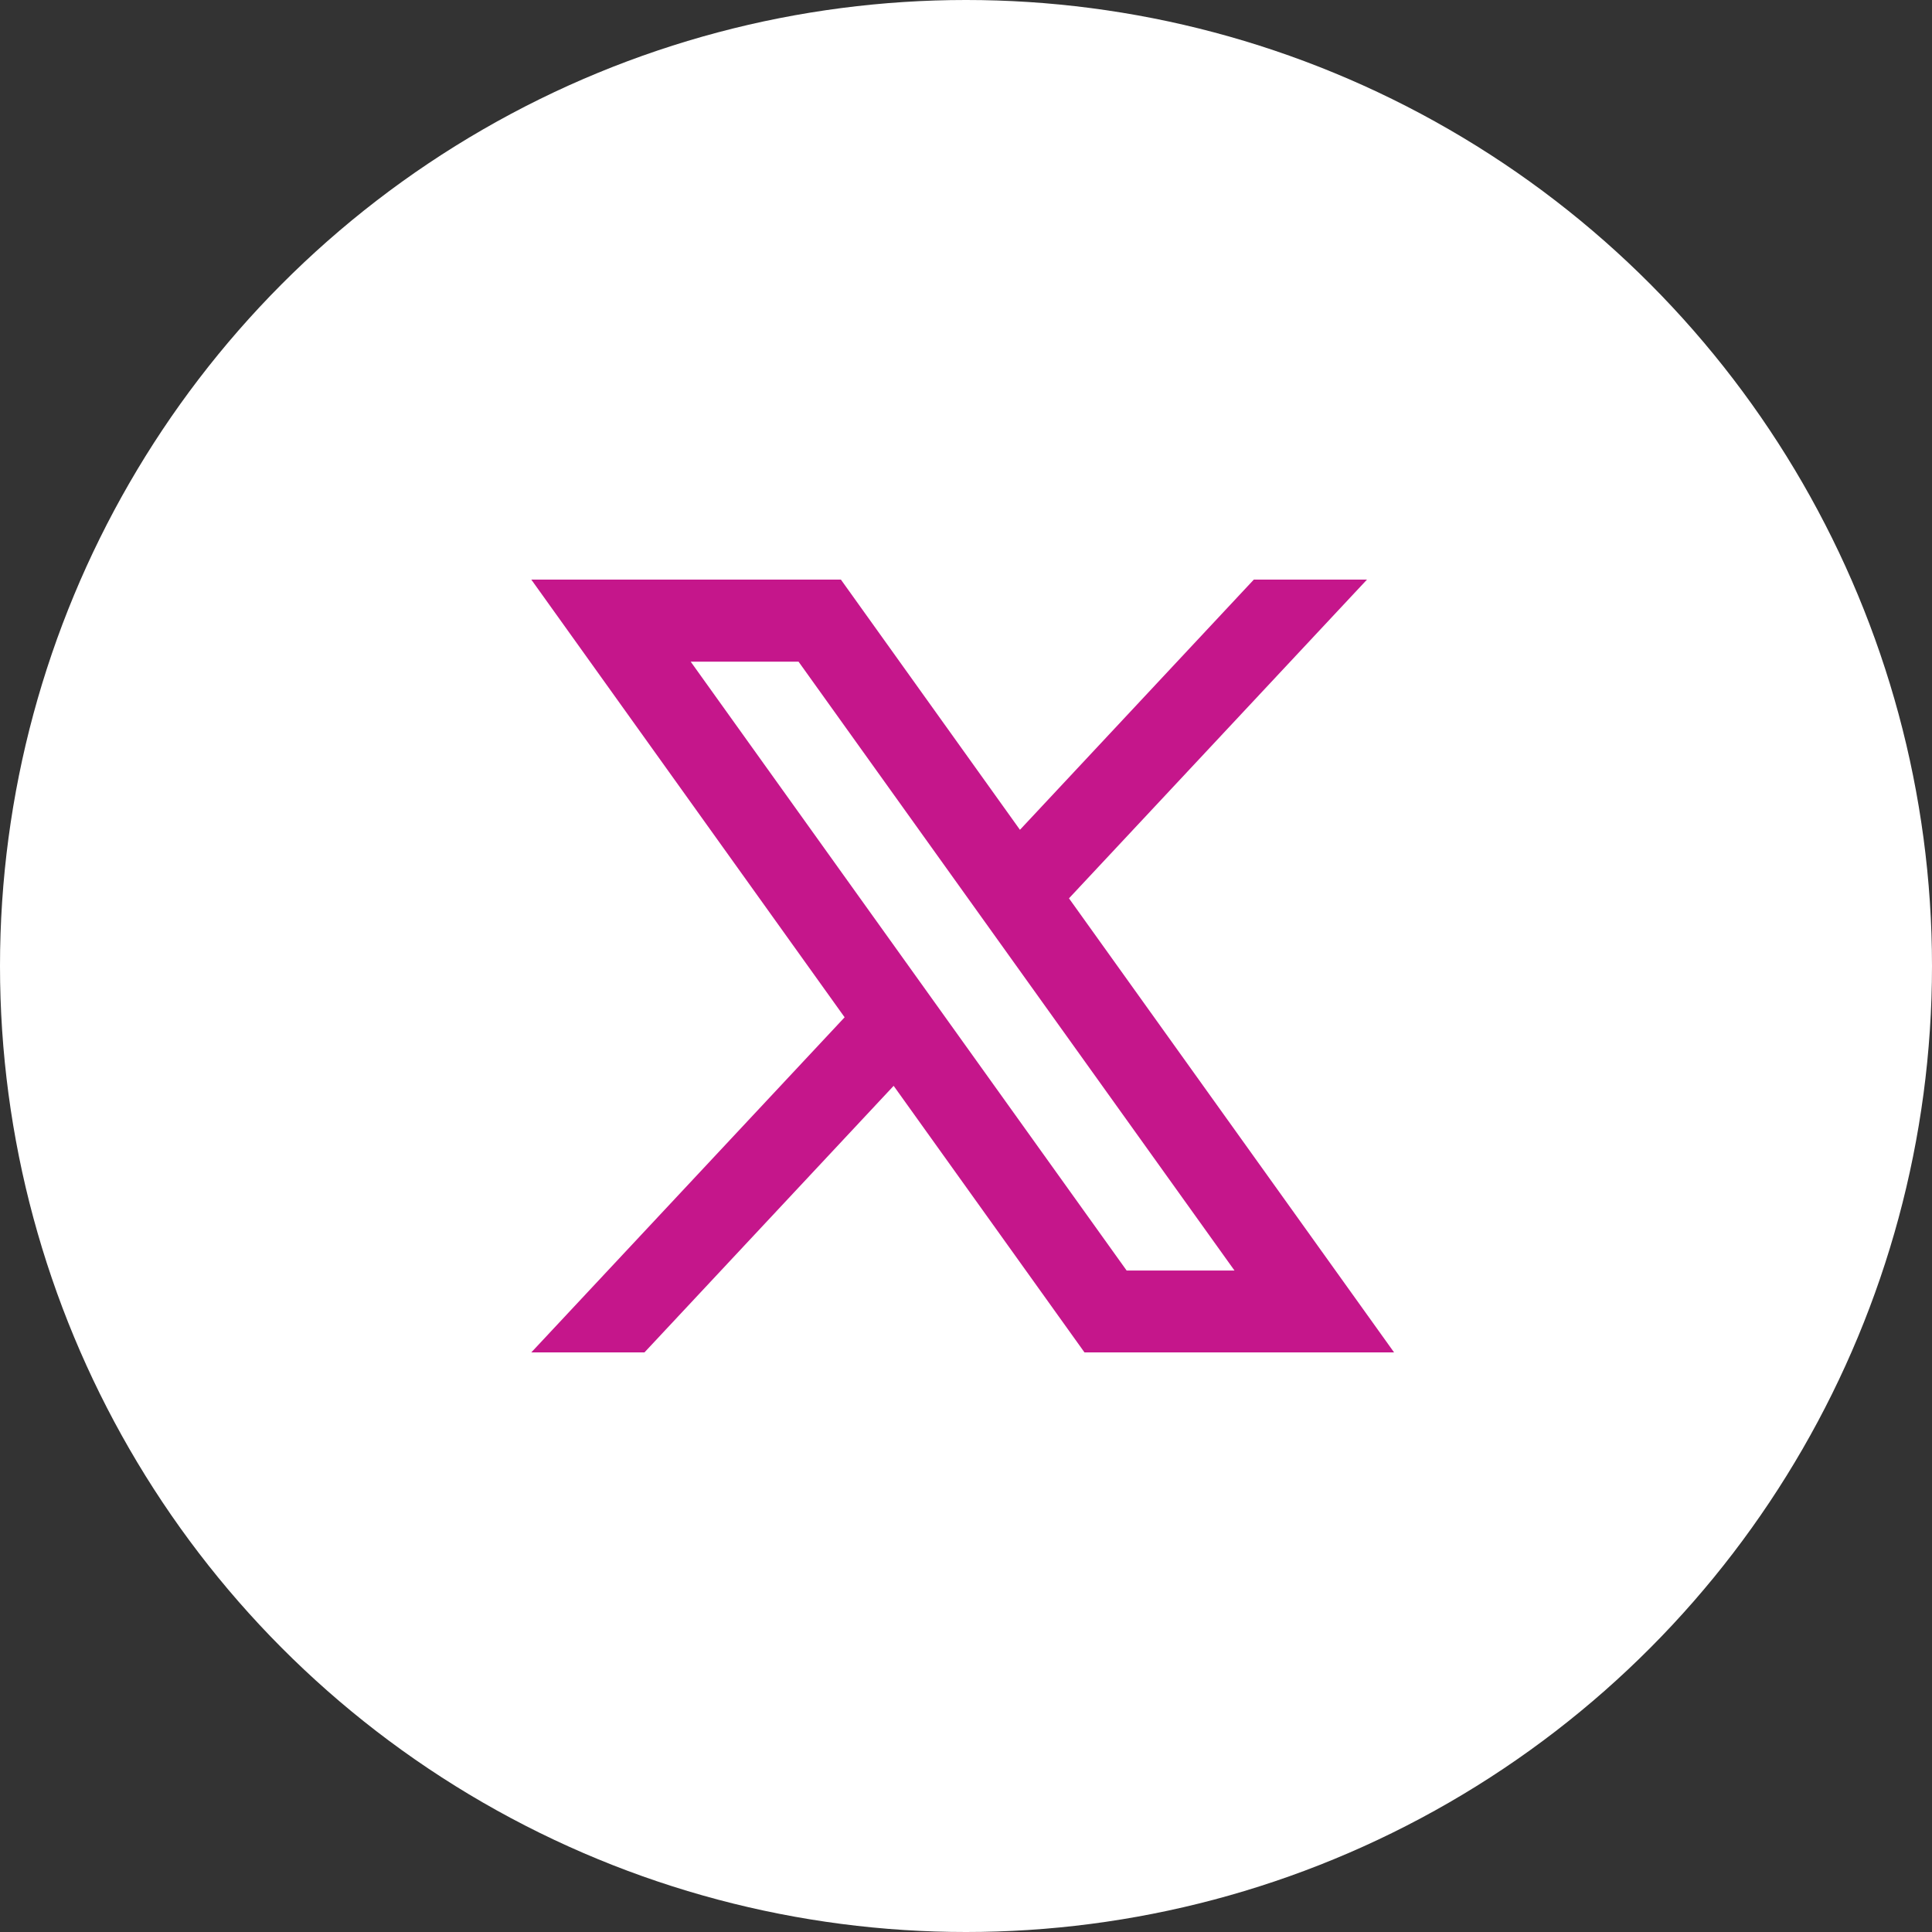
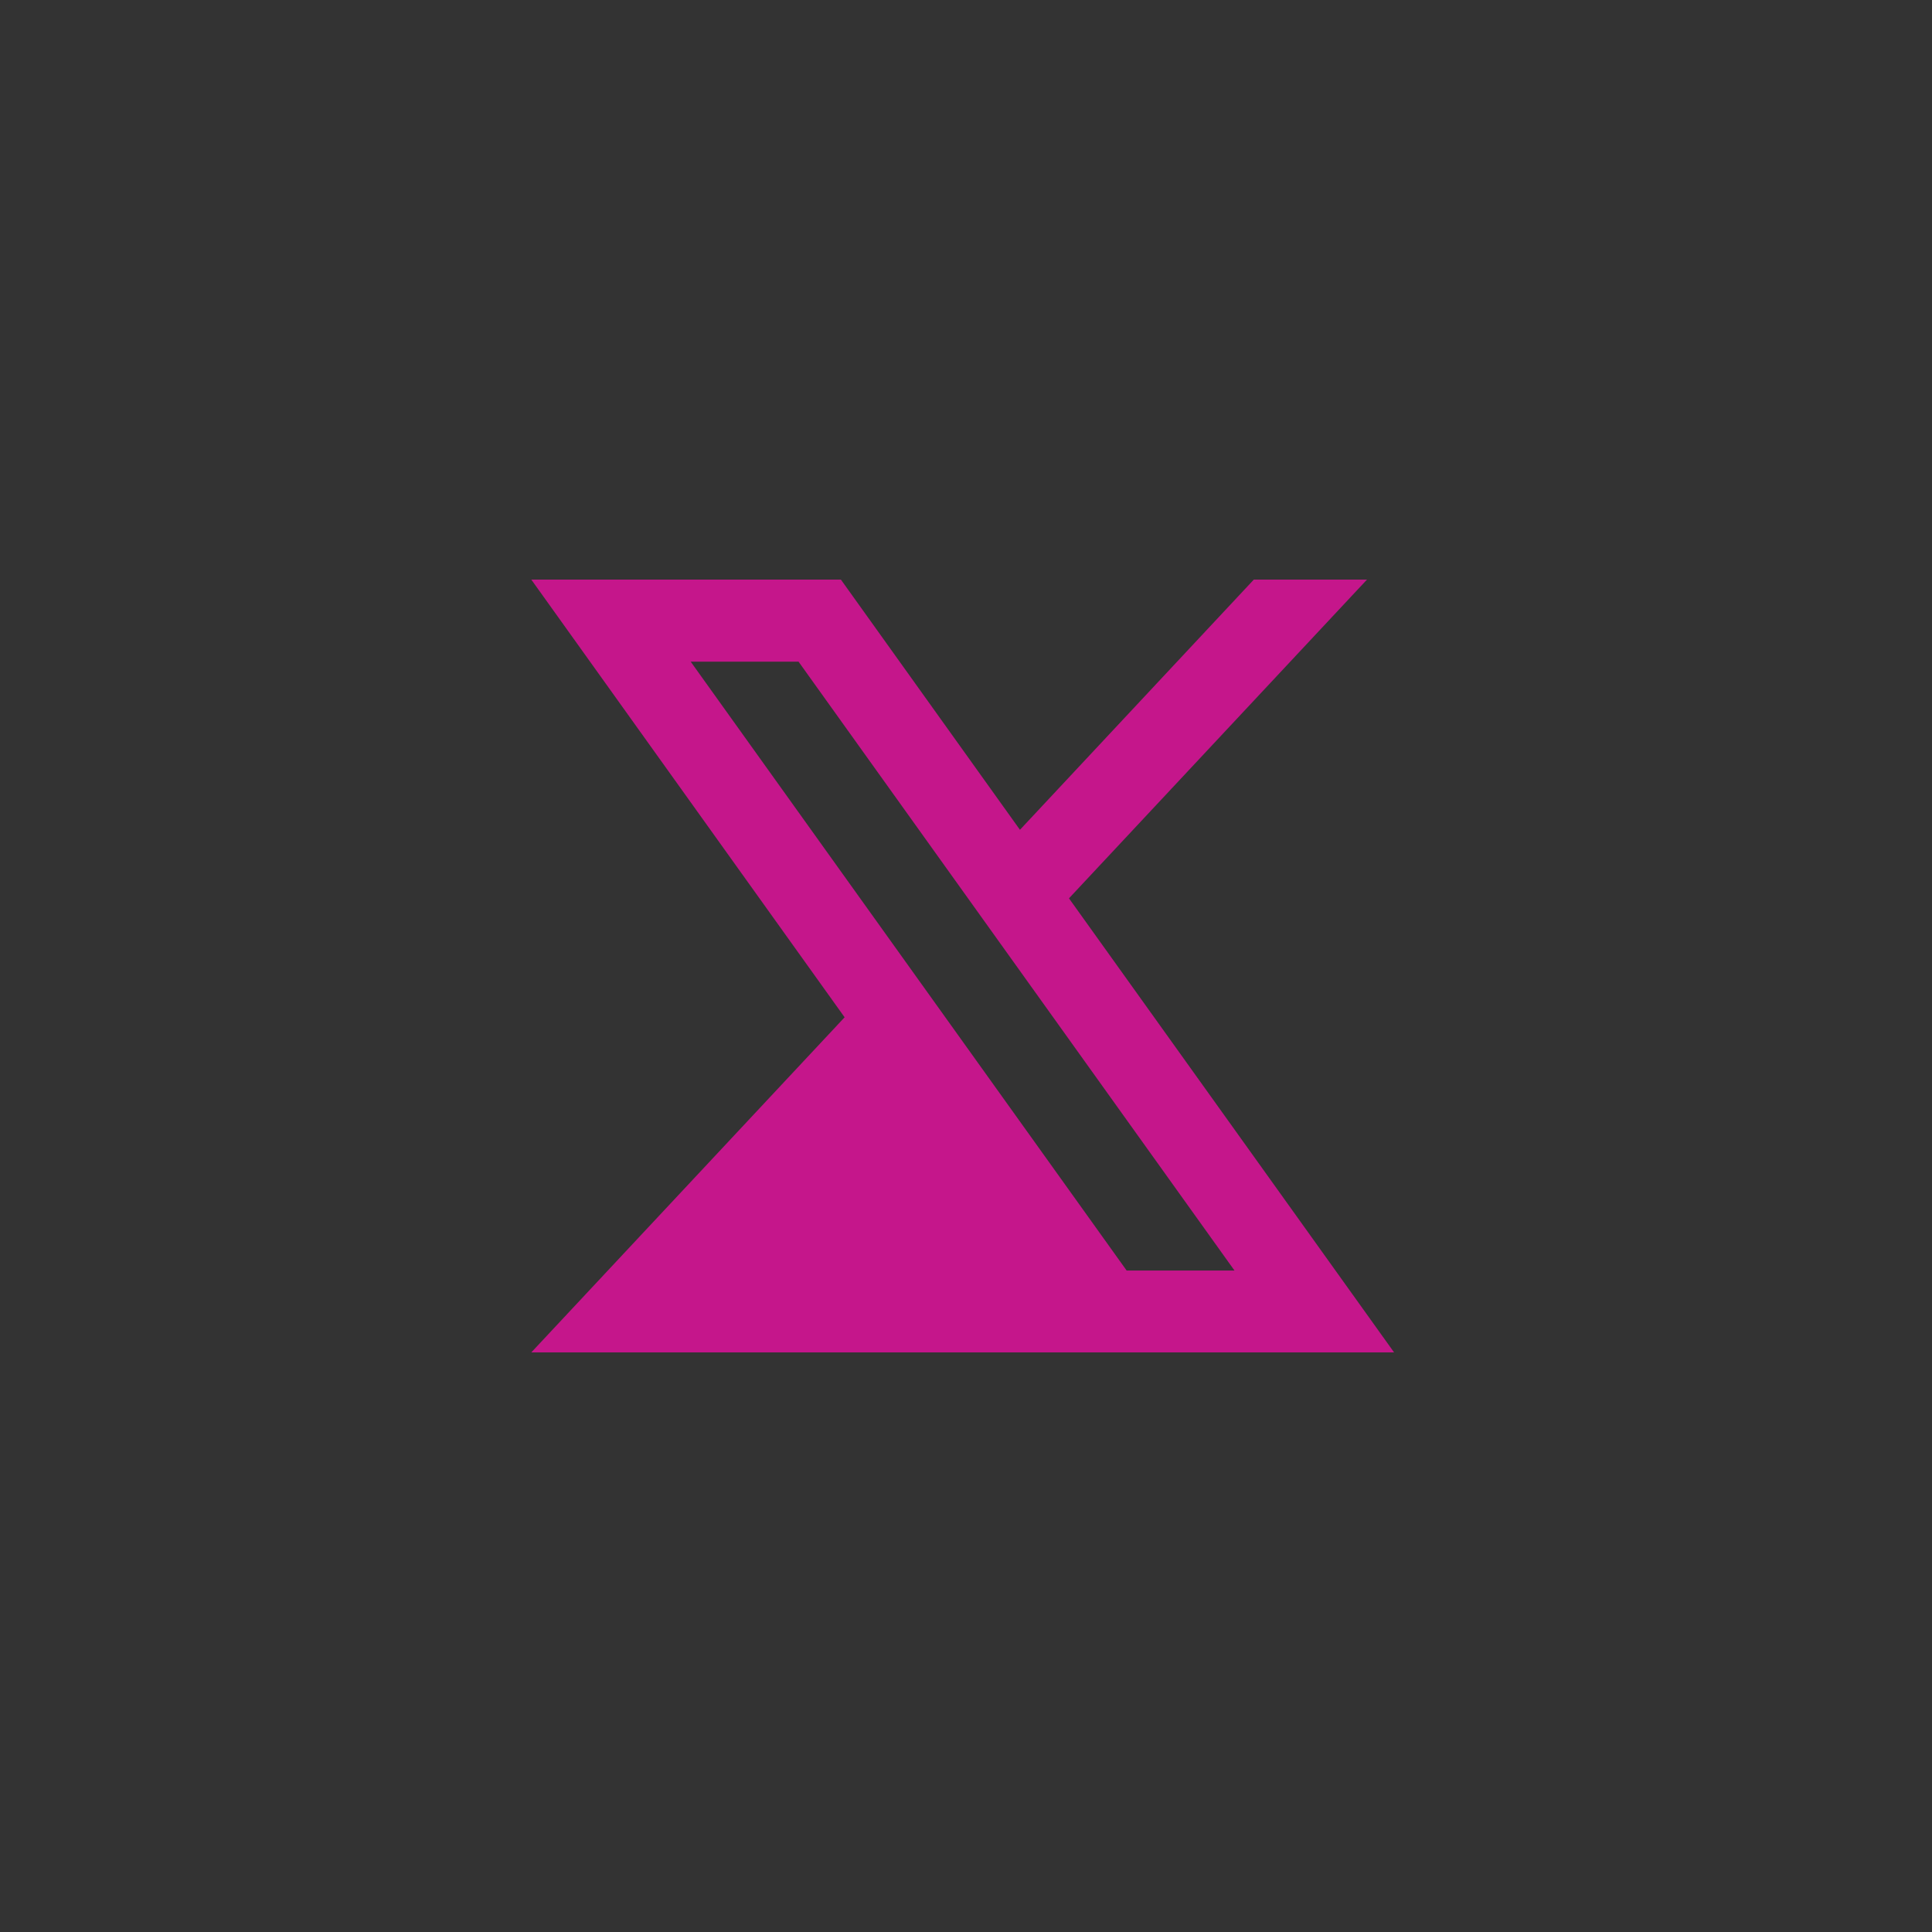
<svg xmlns="http://www.w3.org/2000/svg" width="40" height="40" viewBox="0 0 40 40" fill="none">
  <rect x="0" y="0" width="40" height="40" fill="#333333" stroke="none" />
-   <circle cx="20" cy="20" r="20" fill="white" />
-   <path d="M22.132 18.599L28.302 12H25.959L21.117 17.18L17.41 12H11L17.487 21.062L11 28H13.343L18.502 22.481L22.453 28H28.863L22.132 18.599ZM14.3 13.699H16.533L25.559 26.305H23.326L14.3 13.699Z" fill="#C5168B" />
+   <path d="M22.132 18.599L28.302 12H25.959L21.117 17.18L17.41 12H11L17.487 21.062L11 28H13.343L22.453 28H28.863L22.132 18.599ZM14.3 13.699H16.533L25.559 26.305H23.326L14.3 13.699Z" fill="#C5168B" />
</svg>